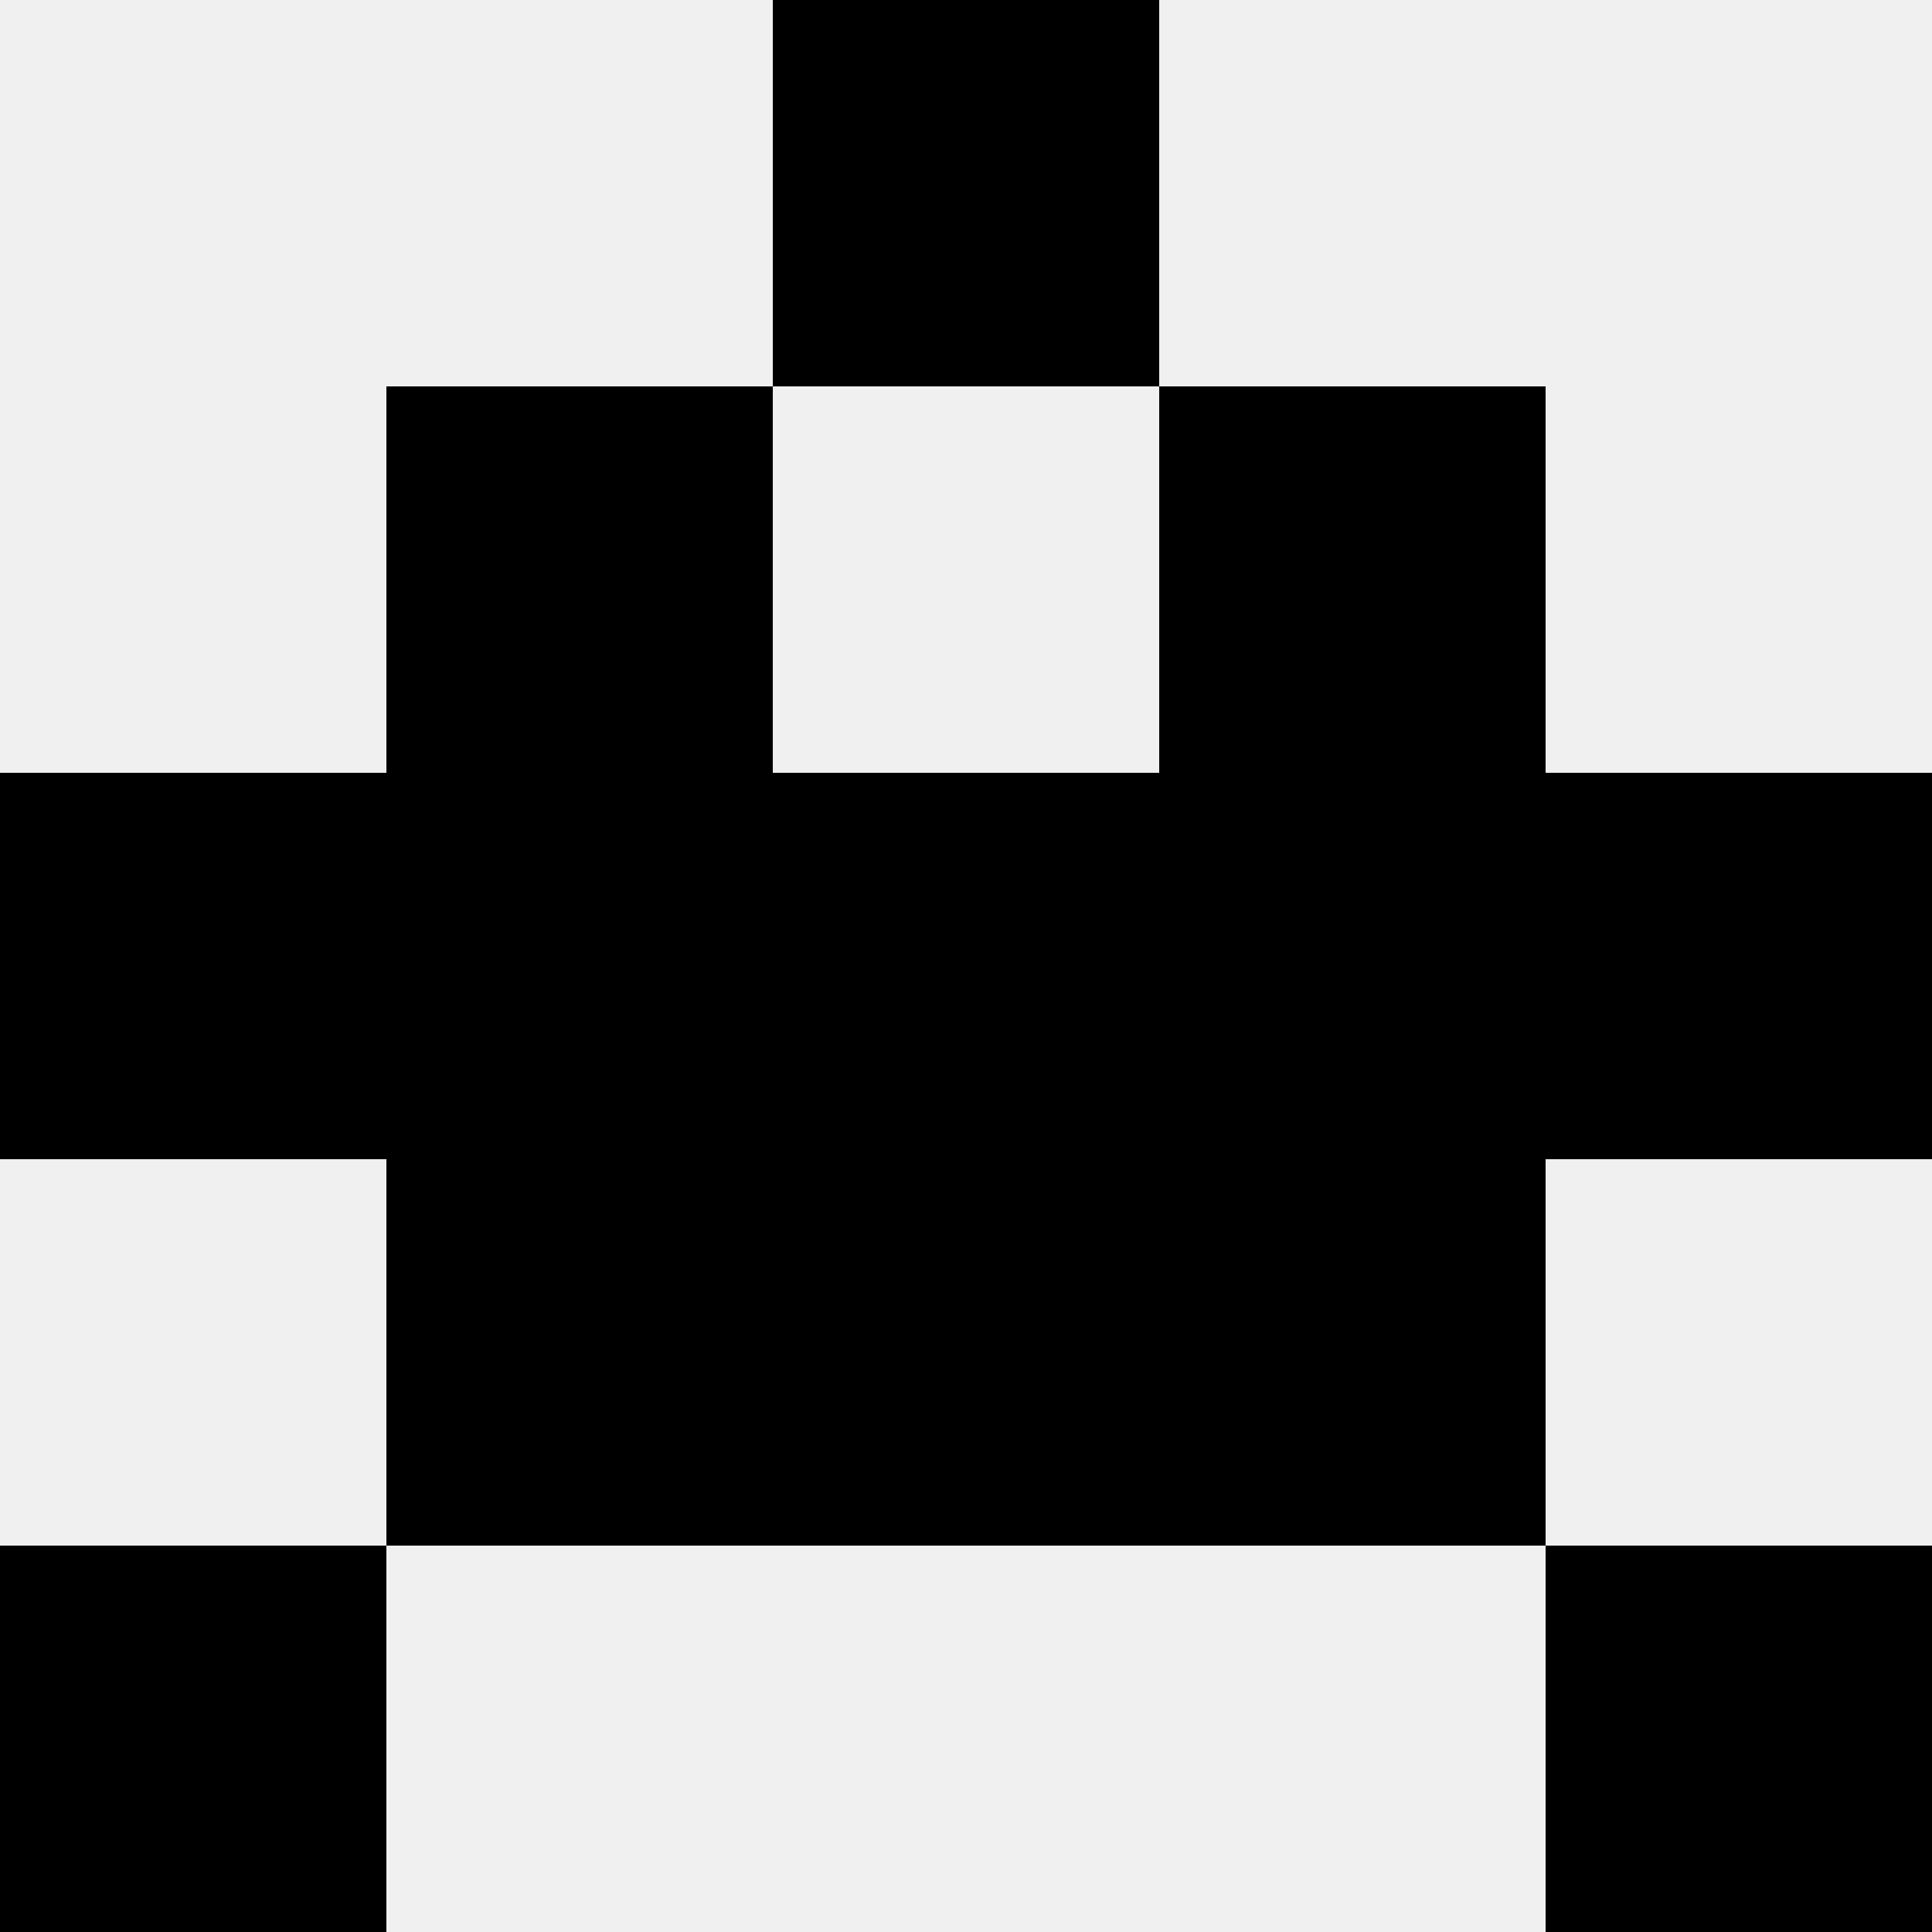
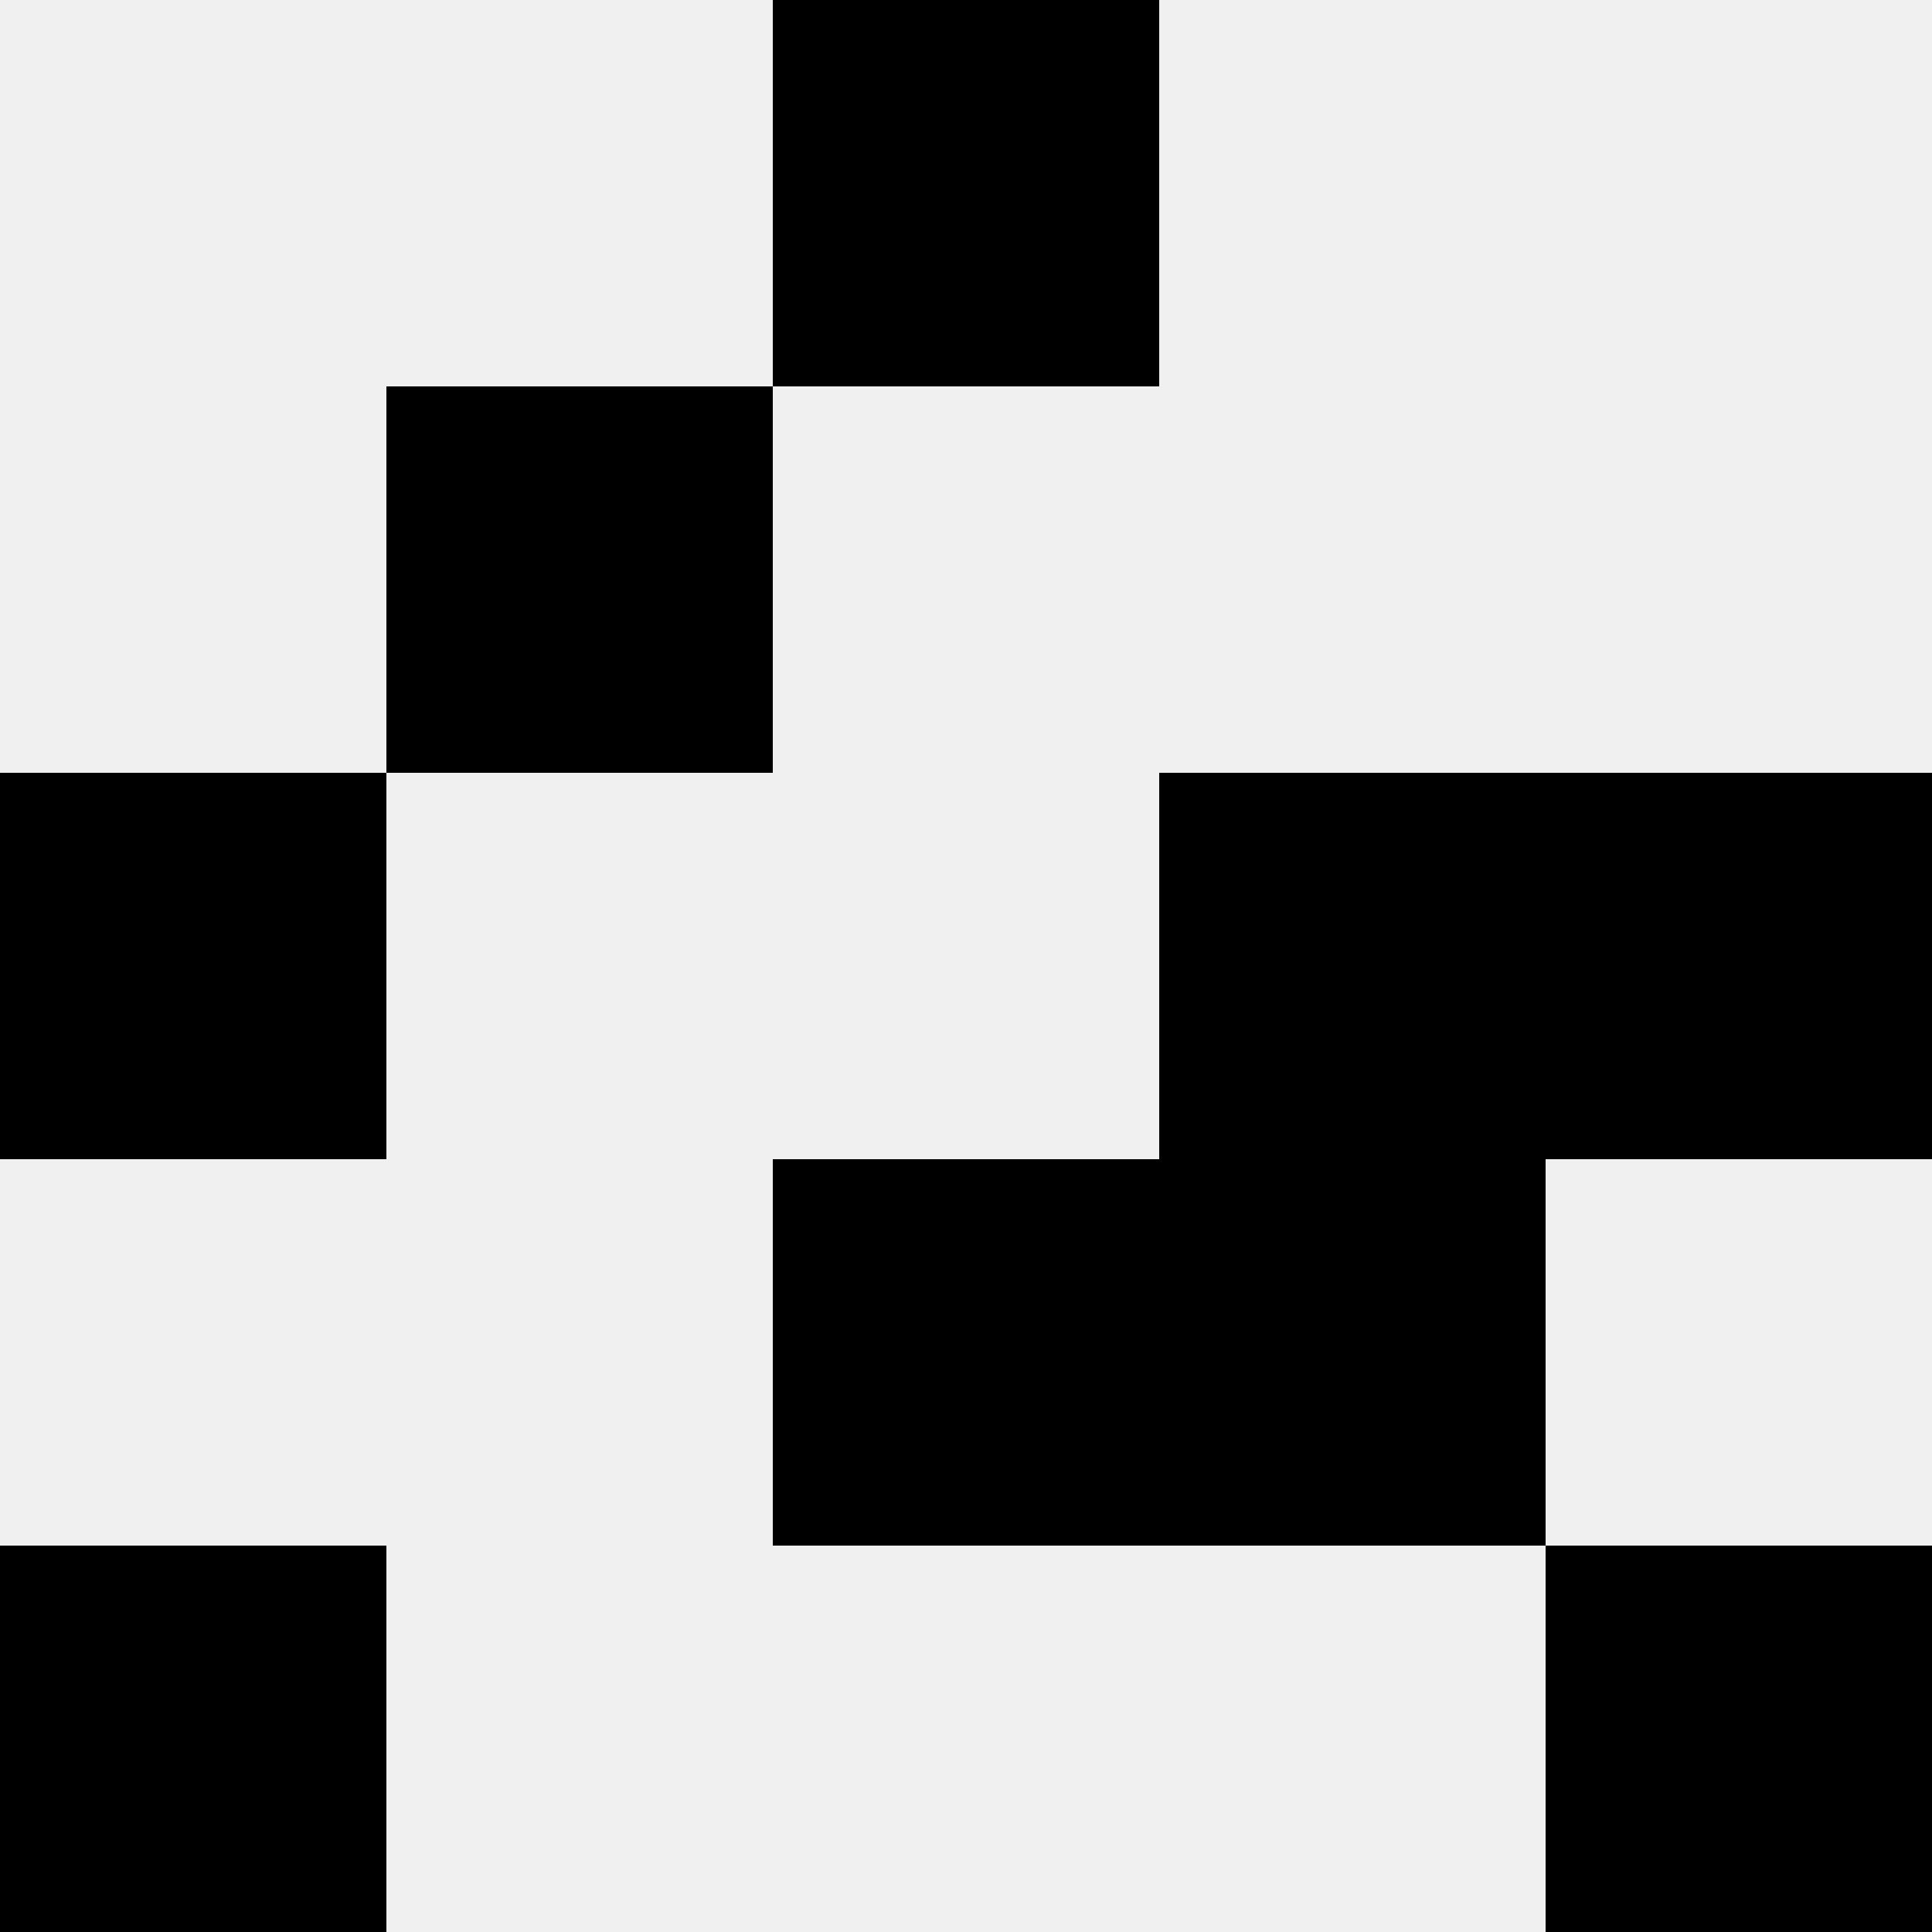
<svg xmlns="http://www.w3.org/2000/svg" width="80" height="80">
  <rect width="100%" height="100%" fill="#f0f0f0" />
  <rect x="32" y="0" width="16" height="16" fill="hsl(136, 70%, 50%)" />
  <rect x="32" y="0" width="16" height="16" fill="hsl(136, 70%, 50%)" />
  <rect x="16" y="16" width="16" height="16" fill="hsl(136, 70%, 50%)" />
-   <rect x="48" y="16" width="16" height="16" fill="hsl(136, 70%, 50%)" />
  <rect x="0" y="32" width="16" height="16" fill="hsl(136, 70%, 50%)" />
  <rect x="64" y="32" width="16" height="16" fill="hsl(136, 70%, 50%)" />
-   <rect x="16" y="32" width="16" height="16" fill="hsl(136, 70%, 50%)" />
  <rect x="48" y="32" width="16" height="16" fill="hsl(136, 70%, 50%)" />
-   <rect x="32" y="32" width="16" height="16" fill="hsl(136, 70%, 50%)" />
-   <rect x="32" y="32" width="16" height="16" fill="hsl(136, 70%, 50%)" />
-   <rect x="16" y="48" width="16" height="16" fill="hsl(136, 70%, 50%)" />
  <rect x="48" y="48" width="16" height="16" fill="hsl(136, 70%, 50%)" />
  <rect x="32" y="48" width="16" height="16" fill="hsl(136, 70%, 50%)" />
  <rect x="32" y="48" width="16" height="16" fill="hsl(136, 70%, 50%)" />
  <rect x="0" y="64" width="16" height="16" fill="hsl(136, 70%, 50%)" />
  <rect x="64" y="64" width="16" height="16" fill="hsl(136, 70%, 50%)" />
</svg>